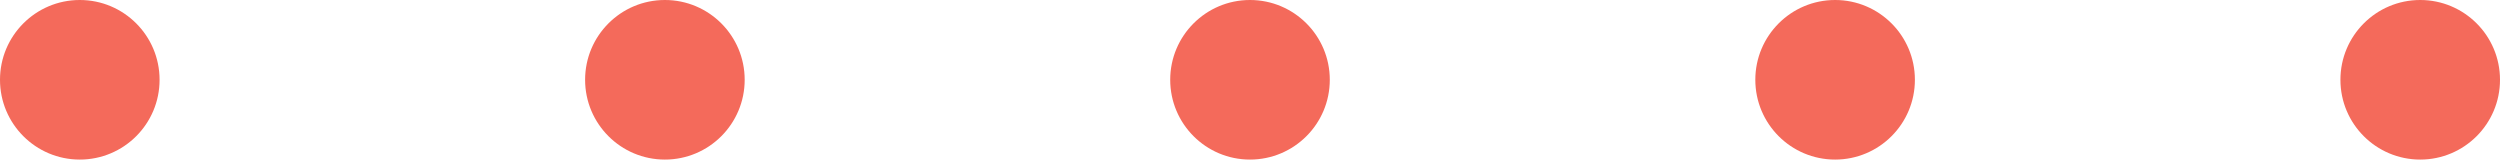
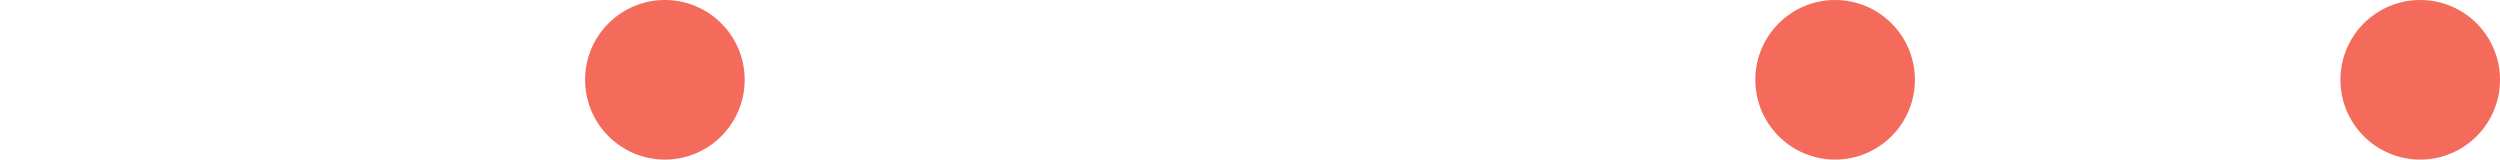
<svg xmlns="http://www.w3.org/2000/svg" width="94" height="6" viewBox="0 0 94 6" fill="none">
  <circle cx="91" cy="3" r="3" transform="rotate(90 91 3)" fill="#F46A5B" />
  <circle cx="69" cy="3" r="3" transform="rotate(90 69 3)" fill="#F46A5B" />
-   <circle cx="47" cy="3" r="3" transform="rotate(90 47 3)" fill="#F46A5B" />
  <circle cx="25" cy="3" r="3" transform="rotate(90 25 3)" fill="#F46A5B" />
-   <circle cx="3" cy="3" r="3" transform="rotate(90 3 3)" fill="#F46A5B" />
</svg>